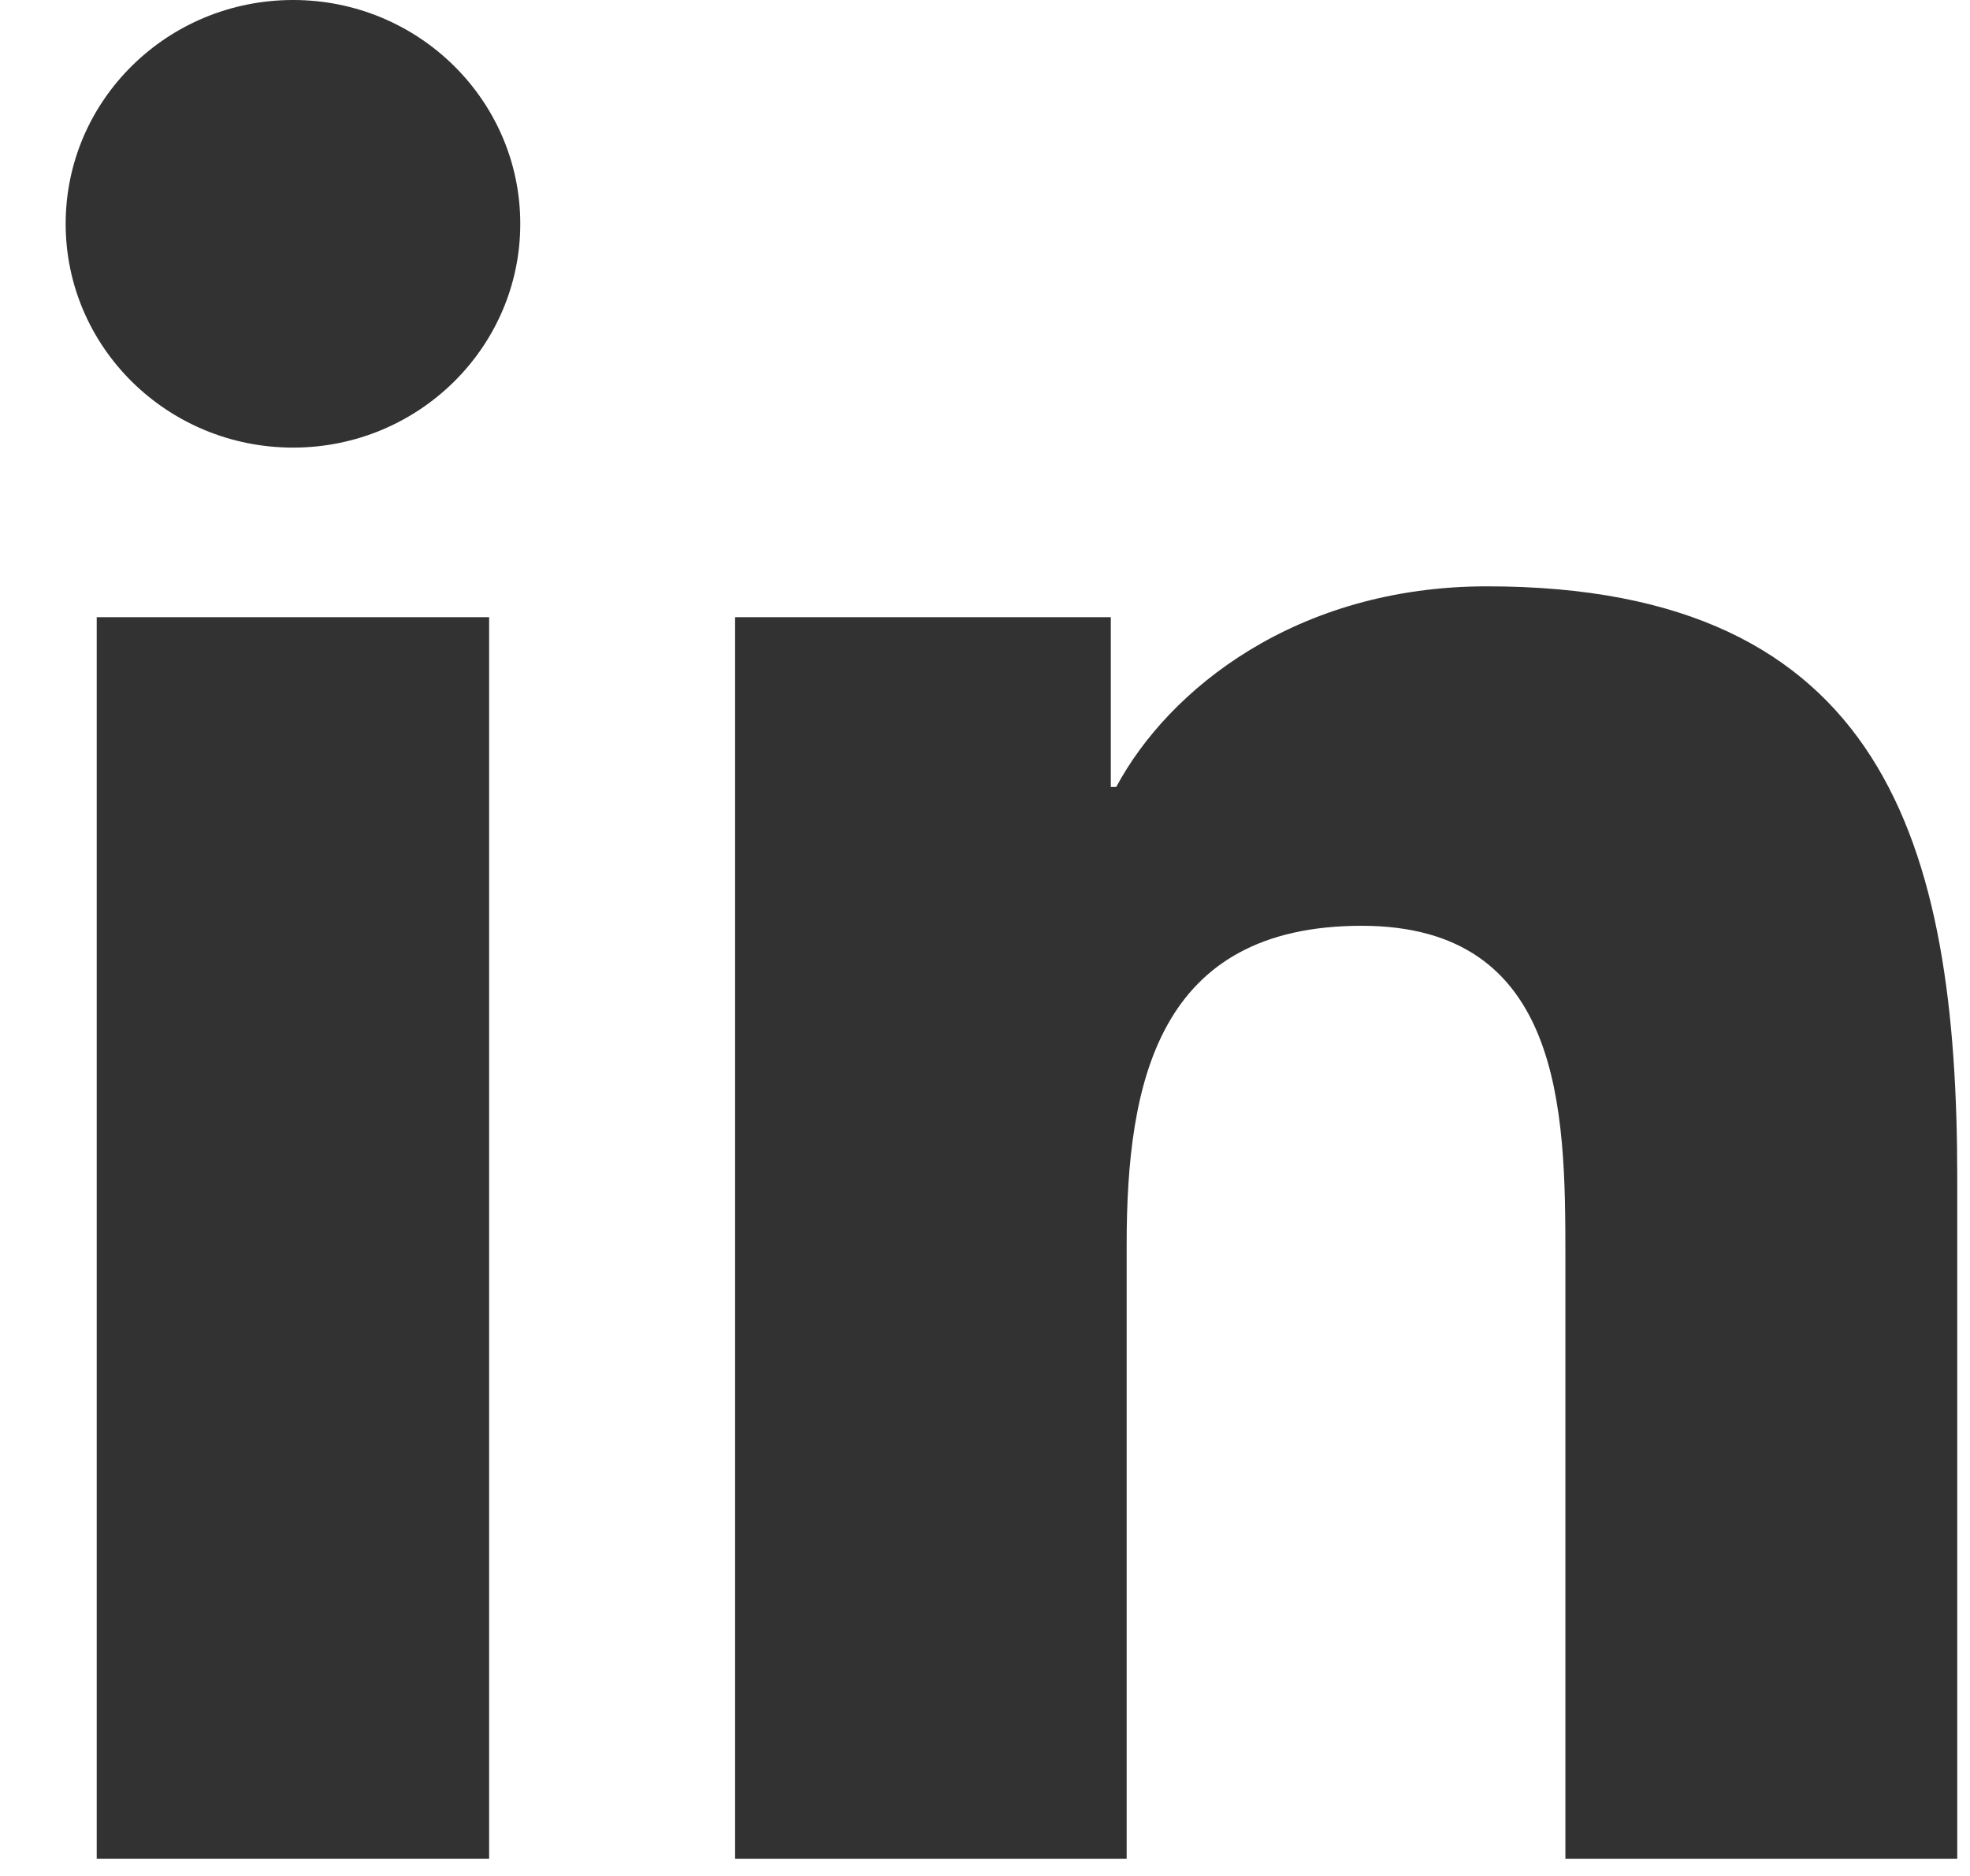
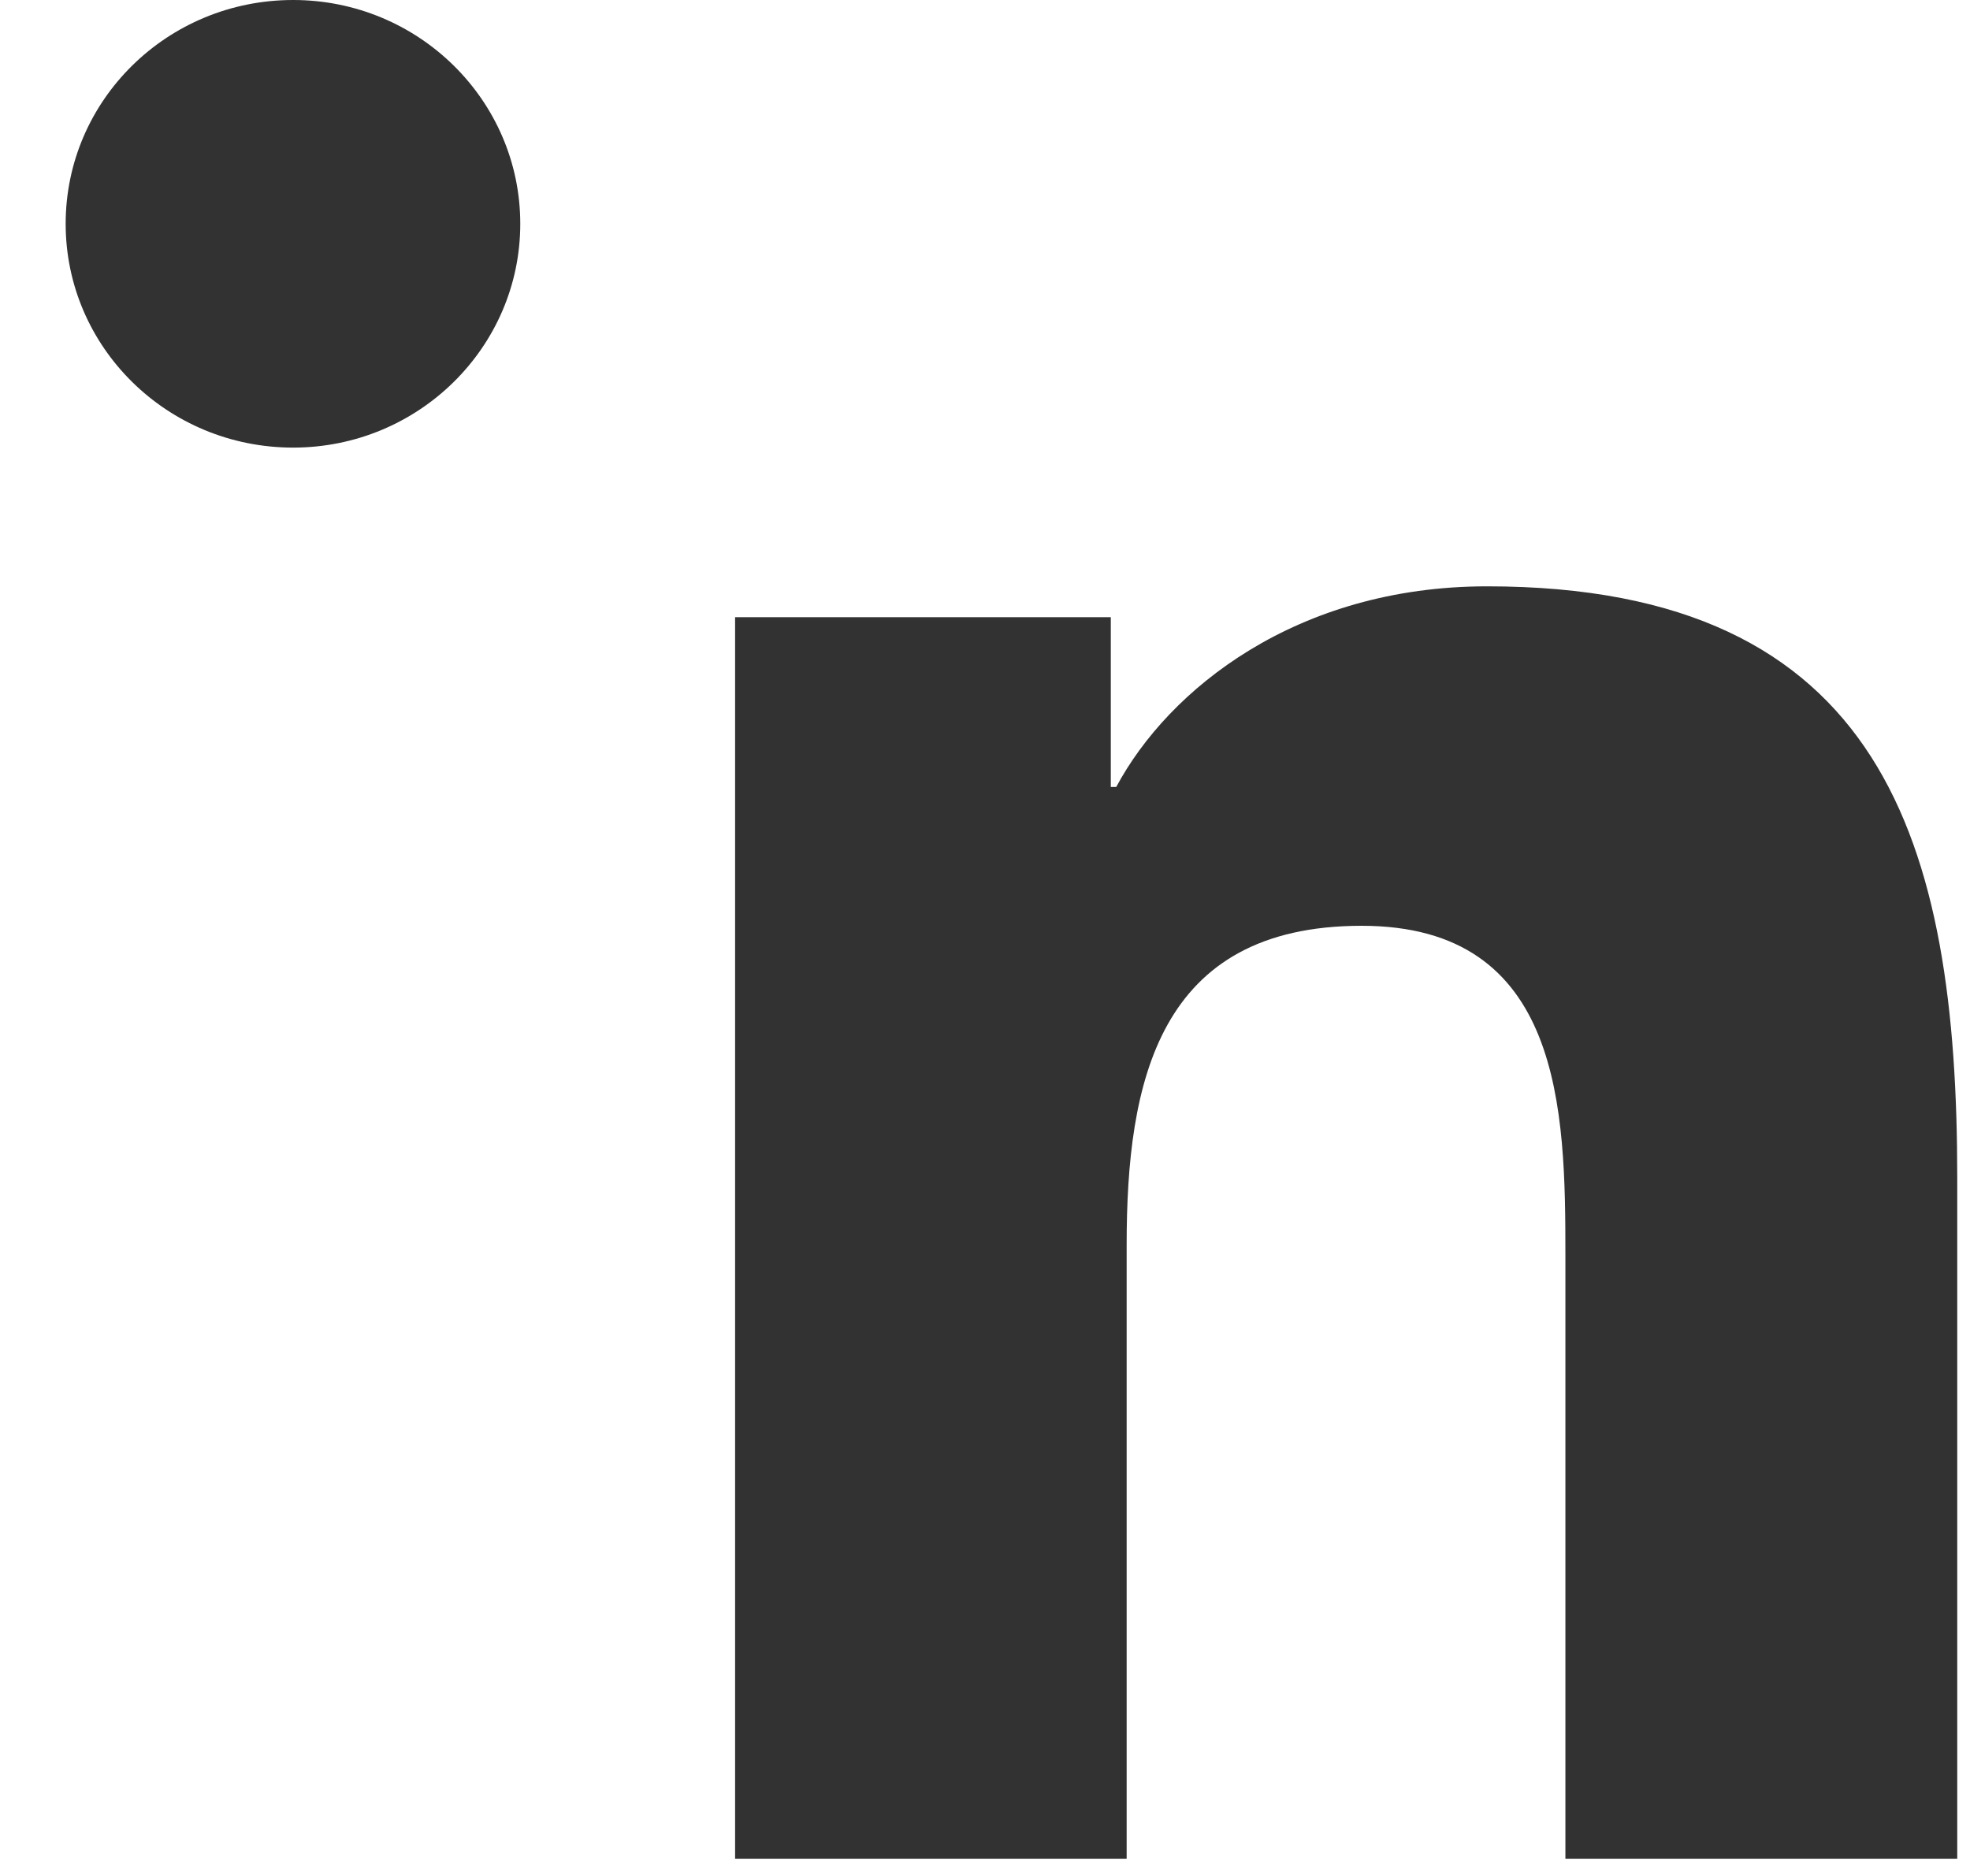
<svg xmlns="http://www.w3.org/2000/svg" width="21" height="20" viewBox="0 0 21 20" fill="none">
  <g id="Icon-LinkedIn">
    <path id="Path" fill-rule="evenodd" clip-rule="evenodd" d="M20.864 19.816H16.687V13.379C16.687 11.844 16.659 9.87 14.515 9.87C12.341 9.87 12.01 11.542 12.01 13.27V19.816H7.836V6.58H11.841V8.39H11.899C12.456 7.349 13.82 6.251 15.852 6.251C20.083 6.251 20.864 8.991 20.864 12.556V19.816Z" fill="#323232" />
    <path id="Path_2" fill-rule="evenodd" clip-rule="evenodd" d="M3.125 4.772C1.783 4.772 0.7 3.702 0.7 2.386C0.7 1.069 1.783 0 3.125 0C4.461 0 5.546 1.069 5.546 2.386C5.546 3.702 4.461 4.772 3.125 4.772Z" fill="#323232" />
-     <path id="Path_3" fill-rule="evenodd" clip-rule="evenodd" d="M5.214 19.816H1.031V6.58H5.214V19.816Z" fill="#323232" />
  </g>
</svg>